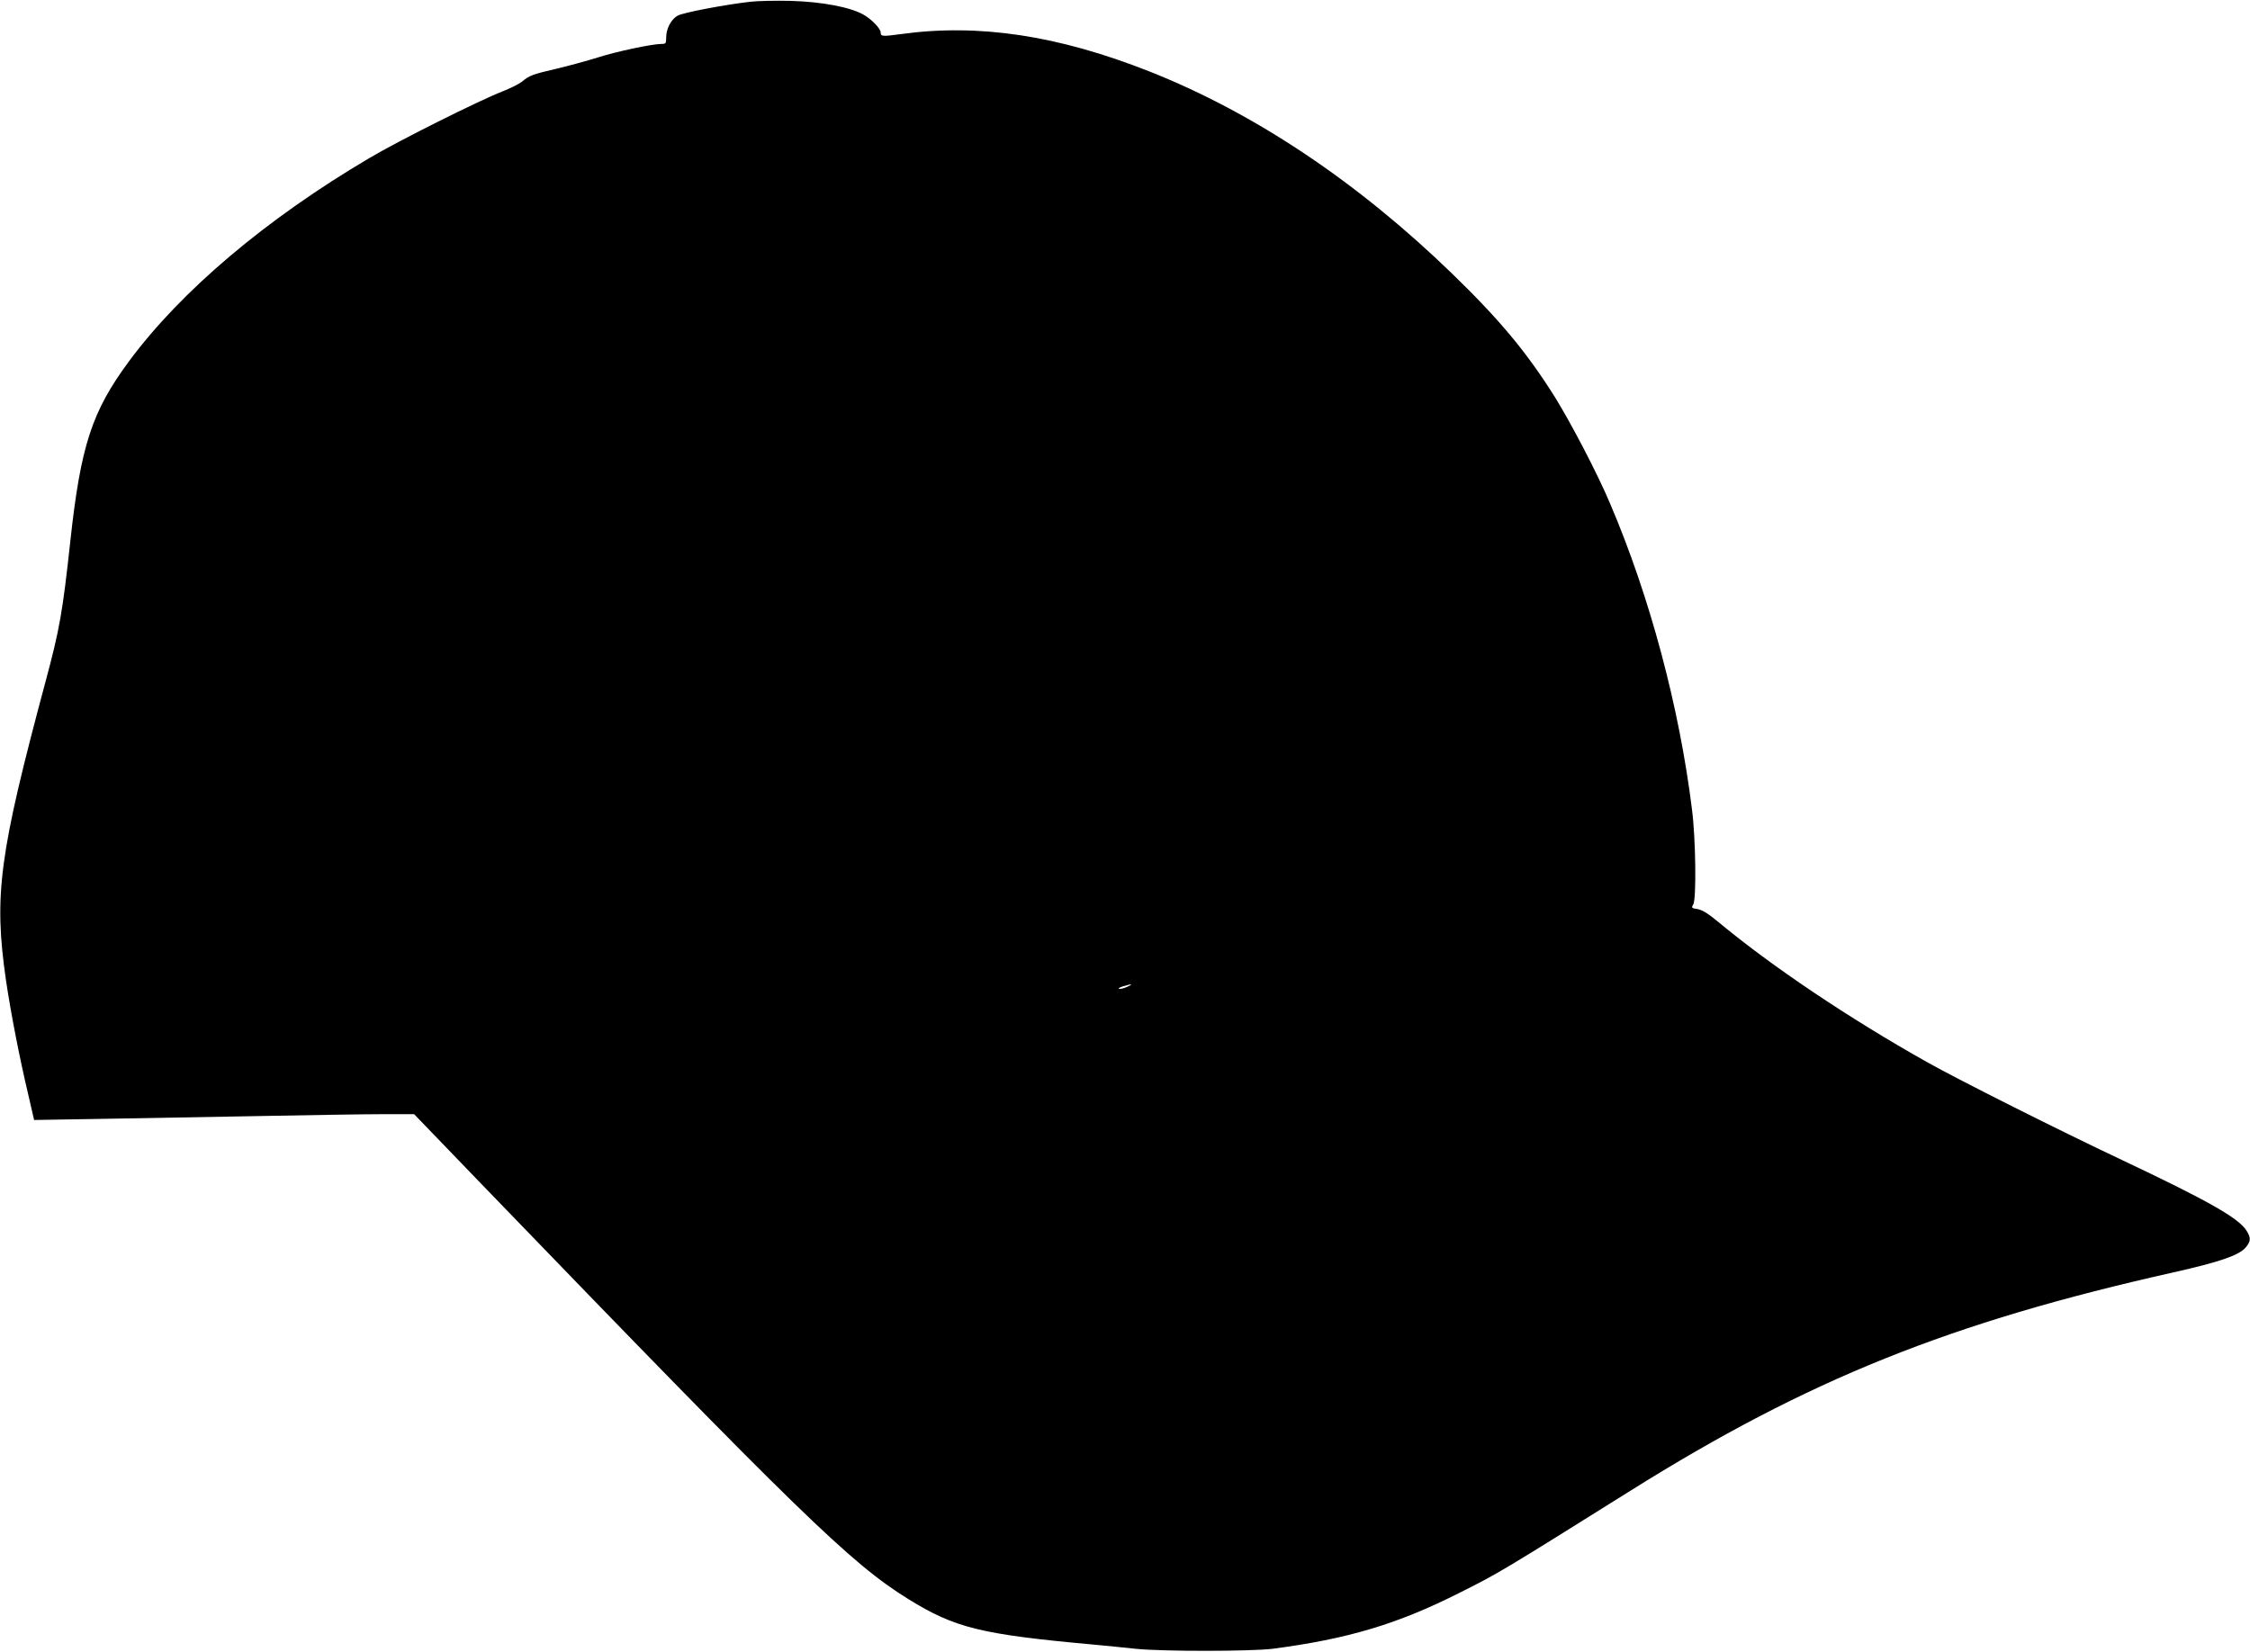
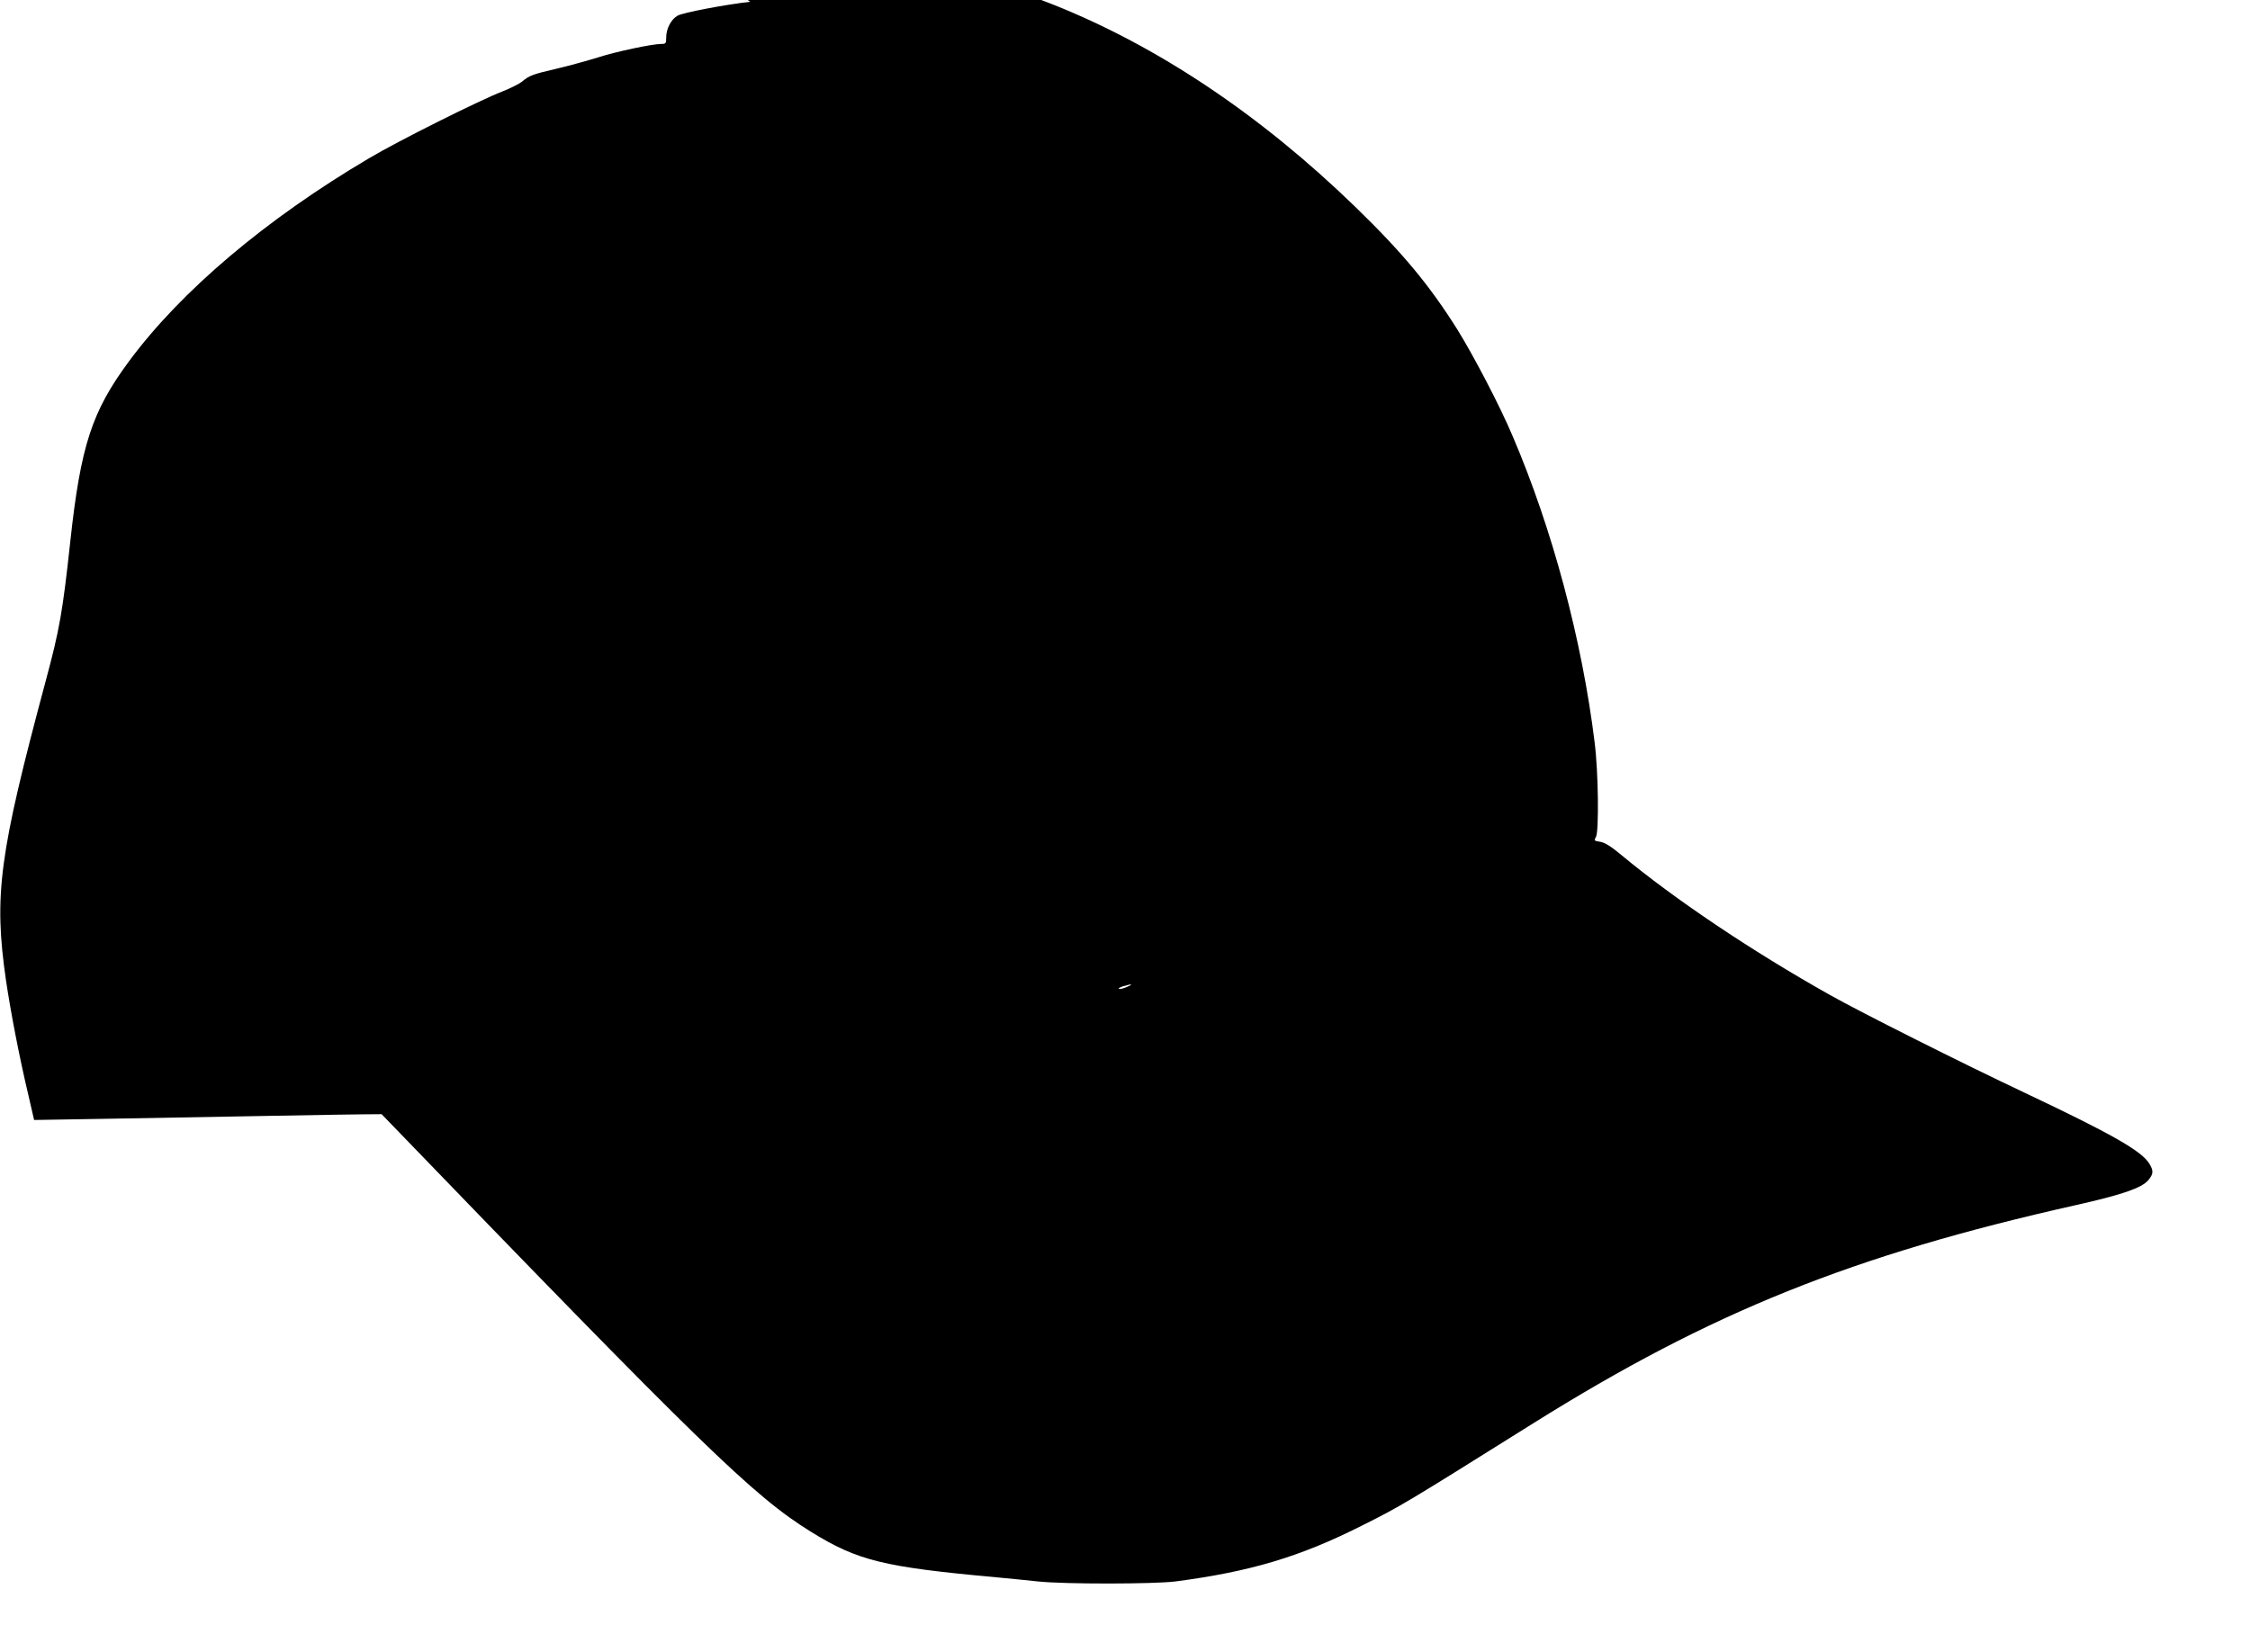
<svg xmlns="http://www.w3.org/2000/svg" version="1.0" width="1280pt" height="940pt" viewBox="0 0 1280 940" preserveAspectRatio="xMidYMid meet">
  <g transform="translate(0,940) scale(0.1,-0.1)" fill="#000000" stroke="none">
-     <path d="M4268 9390 c-148 -17 -383 -62 -413 -79 -37 -21 -65 -74 -65 -123 0 -35 -2 -38 -27 -38 -54 0 -260 -44 -362 -77 -58 -18 -163 -47 -235 -64 -138 -32 -155 -39 -197 -74 -15 -12 -64 -37 -110 -55 -136 -53 -592 -281 -757 -379 -587 -346 -1073 -757 -1369 -1158 -210 -284 -274 -479 -333 -1023 -44 -405 -61 -501 -140 -795 -266 -991 -296 -1219 -226 -1703 28 -188 76 -437 128 -656 l32 -139 421 7 c231 4 634 11 895 16 261 5 559 10 661 10 l185 0 369 -383 c1823 -1889 2113 -2172 2442 -2376 267 -165 411 -201 1063 -260 63 -6 167 -16 230 -23 154 -16 658 -15 780 0 427 56 709 140 1060 317 224 112 242 123 978 584 1009 632 1816 956 3087 1241 263 59 372 97 410 141 30 36 31 54 6 95 -44 72 -216 170 -711 404 -354 167 -931 457 -1105 555 -447 251 -887 547 -1190 799 -56 47 -91 68 -117 73 -35 5 -37 7 -25 27 18 31 14 370 -7 536 -72 586 -241 1218 -467 1746 -71 169 -222 457 -313 604 -159 253 -311 437 -582 700 -540 524 -1126 916 -1724 1153 -521 206 -972 274 -1415 213 -104 -14 -115 -14 -115 9 0 22 -49 73 -95 100 -74 44 -239 75 -415 80 -85 2 -189 0 -232 -5z m2143 -5606 c-18 -8 -38 -13 -45 -11 -6 3 5 9 24 15 50 15 60 13 21 -4z" />
+     <path d="M4268 9390 c-148 -17 -383 -62 -413 -79 -37 -21 -65 -74 -65 -123 0 -35 -2 -38 -27 -38 -54 0 -260 -44 -362 -77 -58 -18 -163 -47 -235 -64 -138 -32 -155 -39 -197 -74 -15 -12 -64 -37 -110 -55 -136 -53 -592 -281 -757 -379 -587 -346 -1073 -757 -1369 -1158 -210 -284 -274 -479 -333 -1023 -44 -405 -61 -501 -140 -795 -266 -991 -296 -1219 -226 -1703 28 -188 76 -437 128 -656 l32 -139 421 7 c231 4 634 11 895 16 261 5 559 10 661 10 c1823 -1889 2113 -2172 2442 -2376 267 -165 411 -201 1063 -260 63 -6 167 -16 230 -23 154 -16 658 -15 780 0 427 56 709 140 1060 317 224 112 242 123 978 584 1009 632 1816 956 3087 1241 263 59 372 97 410 141 30 36 31 54 6 95 -44 72 -216 170 -711 404 -354 167 -931 457 -1105 555 -447 251 -887 547 -1190 799 -56 47 -91 68 -117 73 -35 5 -37 7 -25 27 18 31 14 370 -7 536 -72 586 -241 1218 -467 1746 -71 169 -222 457 -313 604 -159 253 -311 437 -582 700 -540 524 -1126 916 -1724 1153 -521 206 -972 274 -1415 213 -104 -14 -115 -14 -115 9 0 22 -49 73 -95 100 -74 44 -239 75 -415 80 -85 2 -189 0 -232 -5z m2143 -5606 c-18 -8 -38 -13 -45 -11 -6 3 5 9 24 15 50 15 60 13 21 -4z" />
  </g>
</svg>